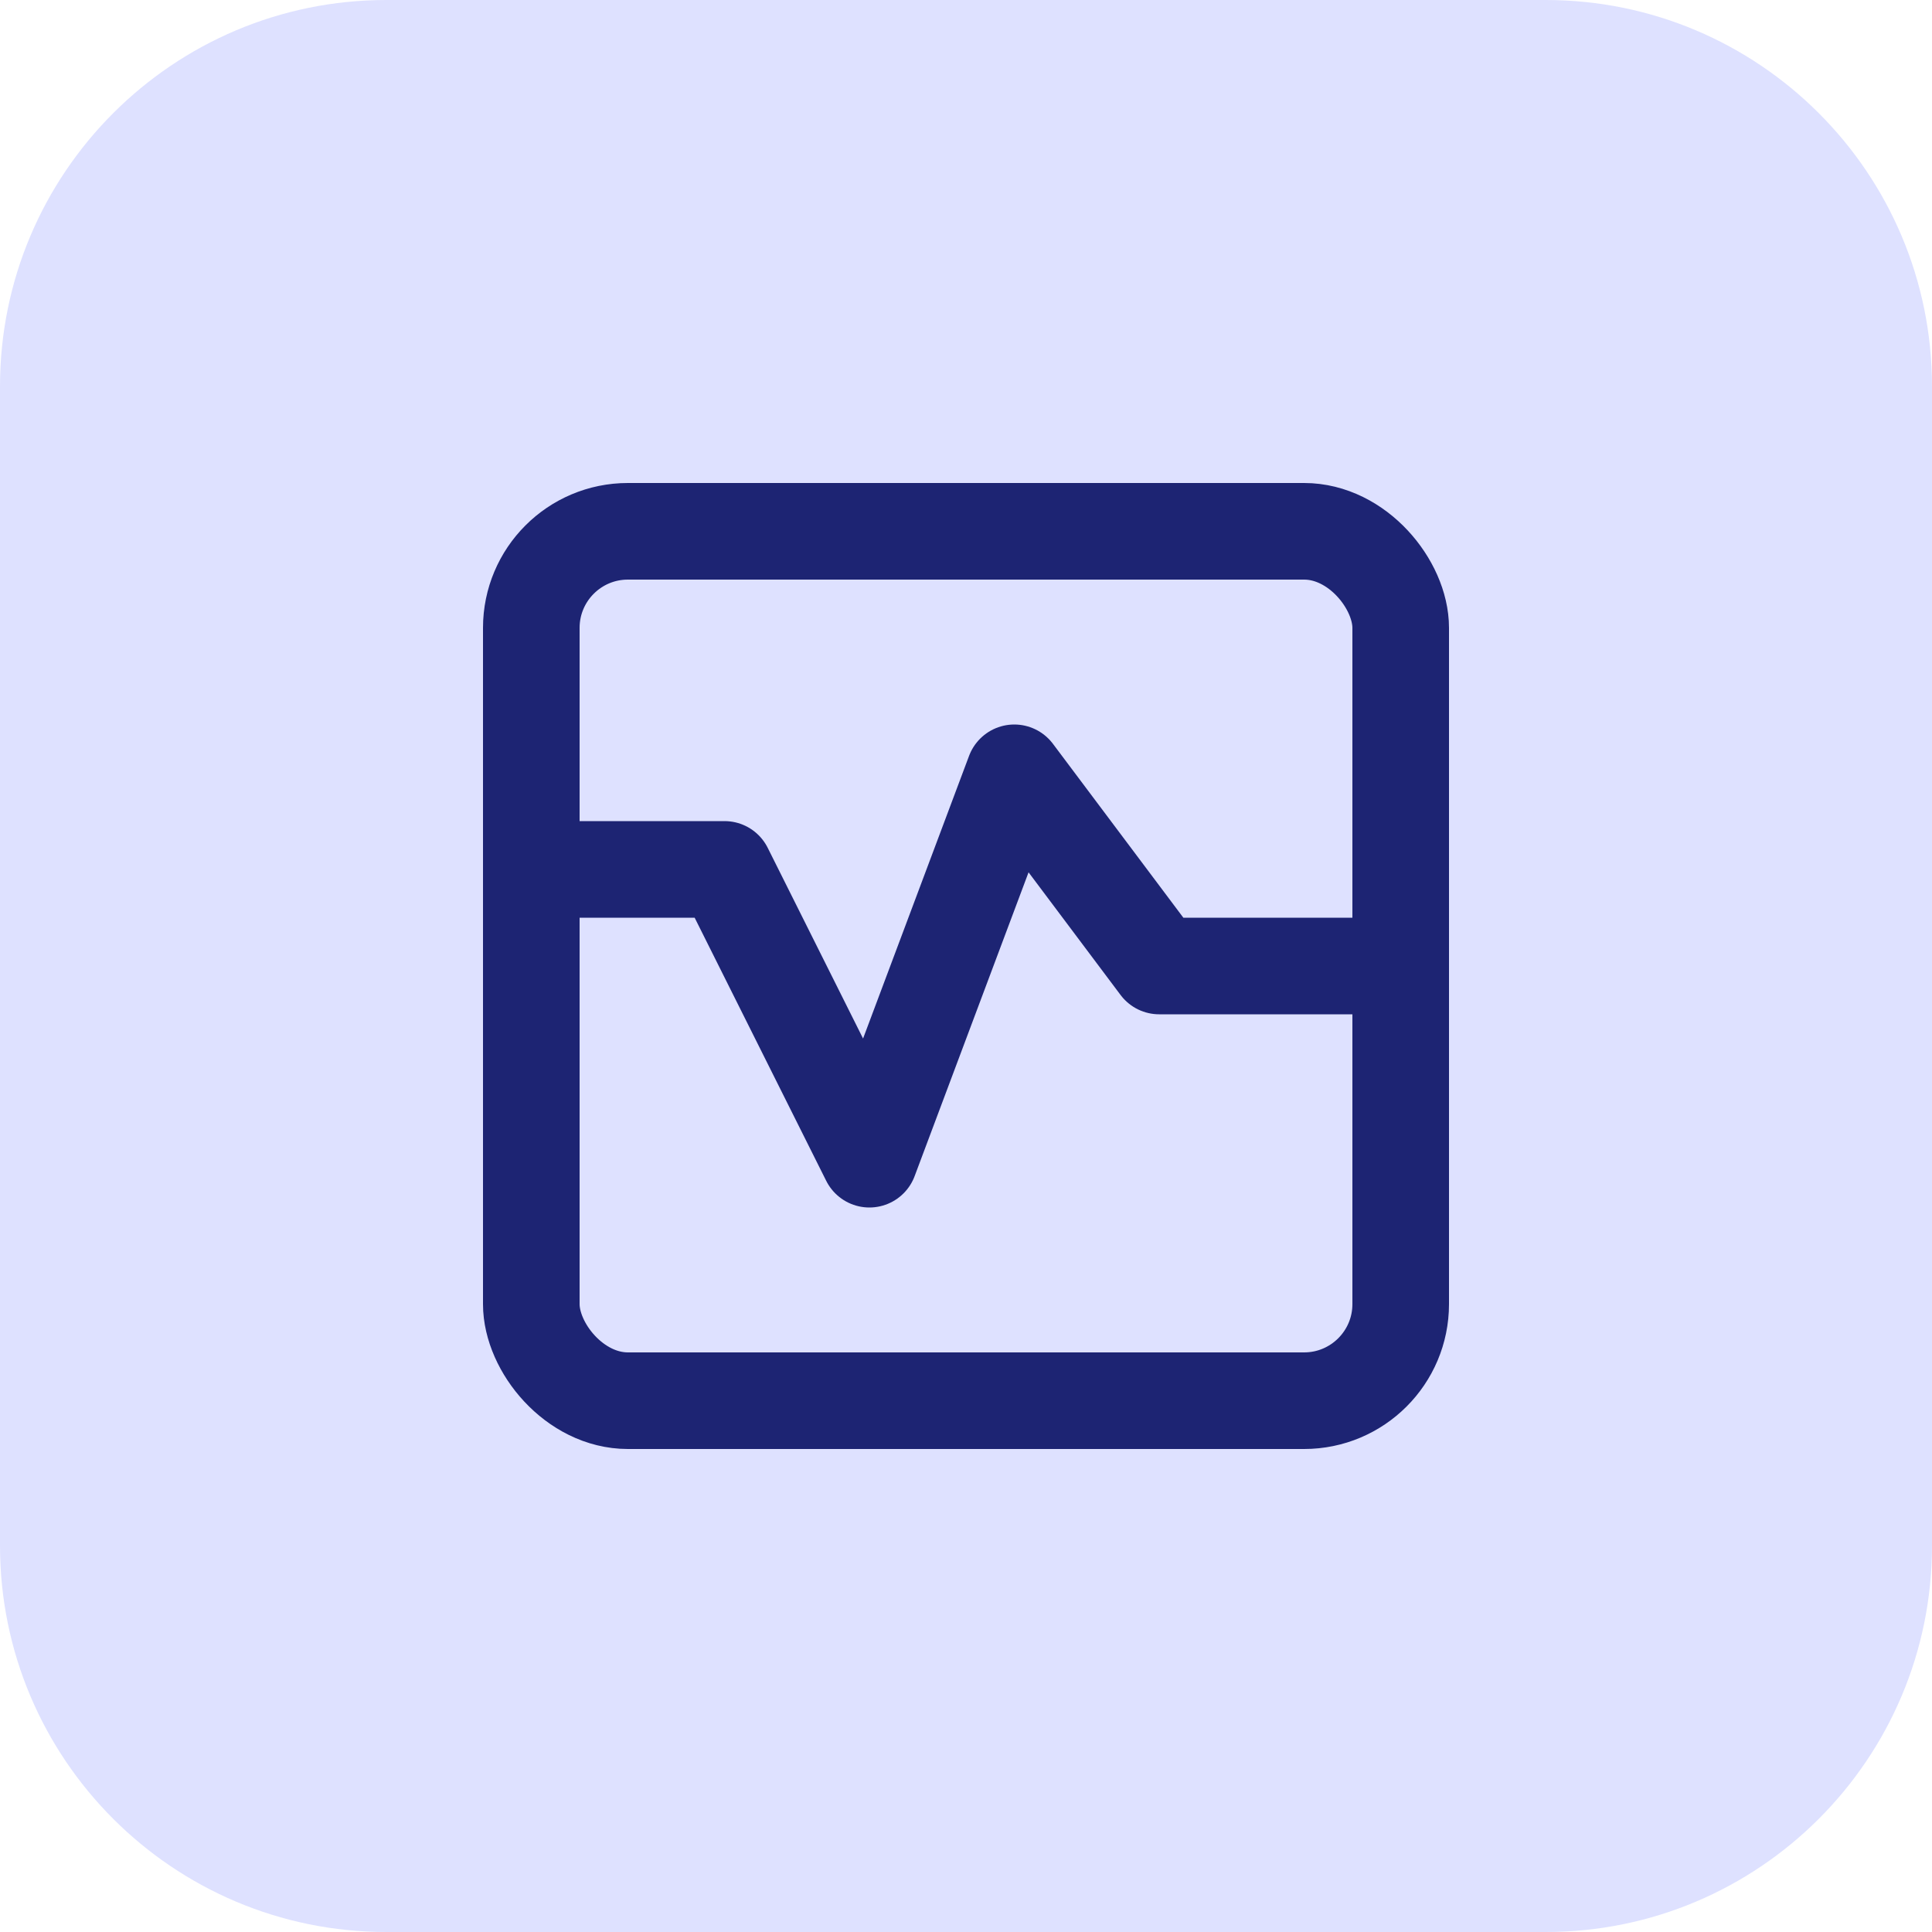
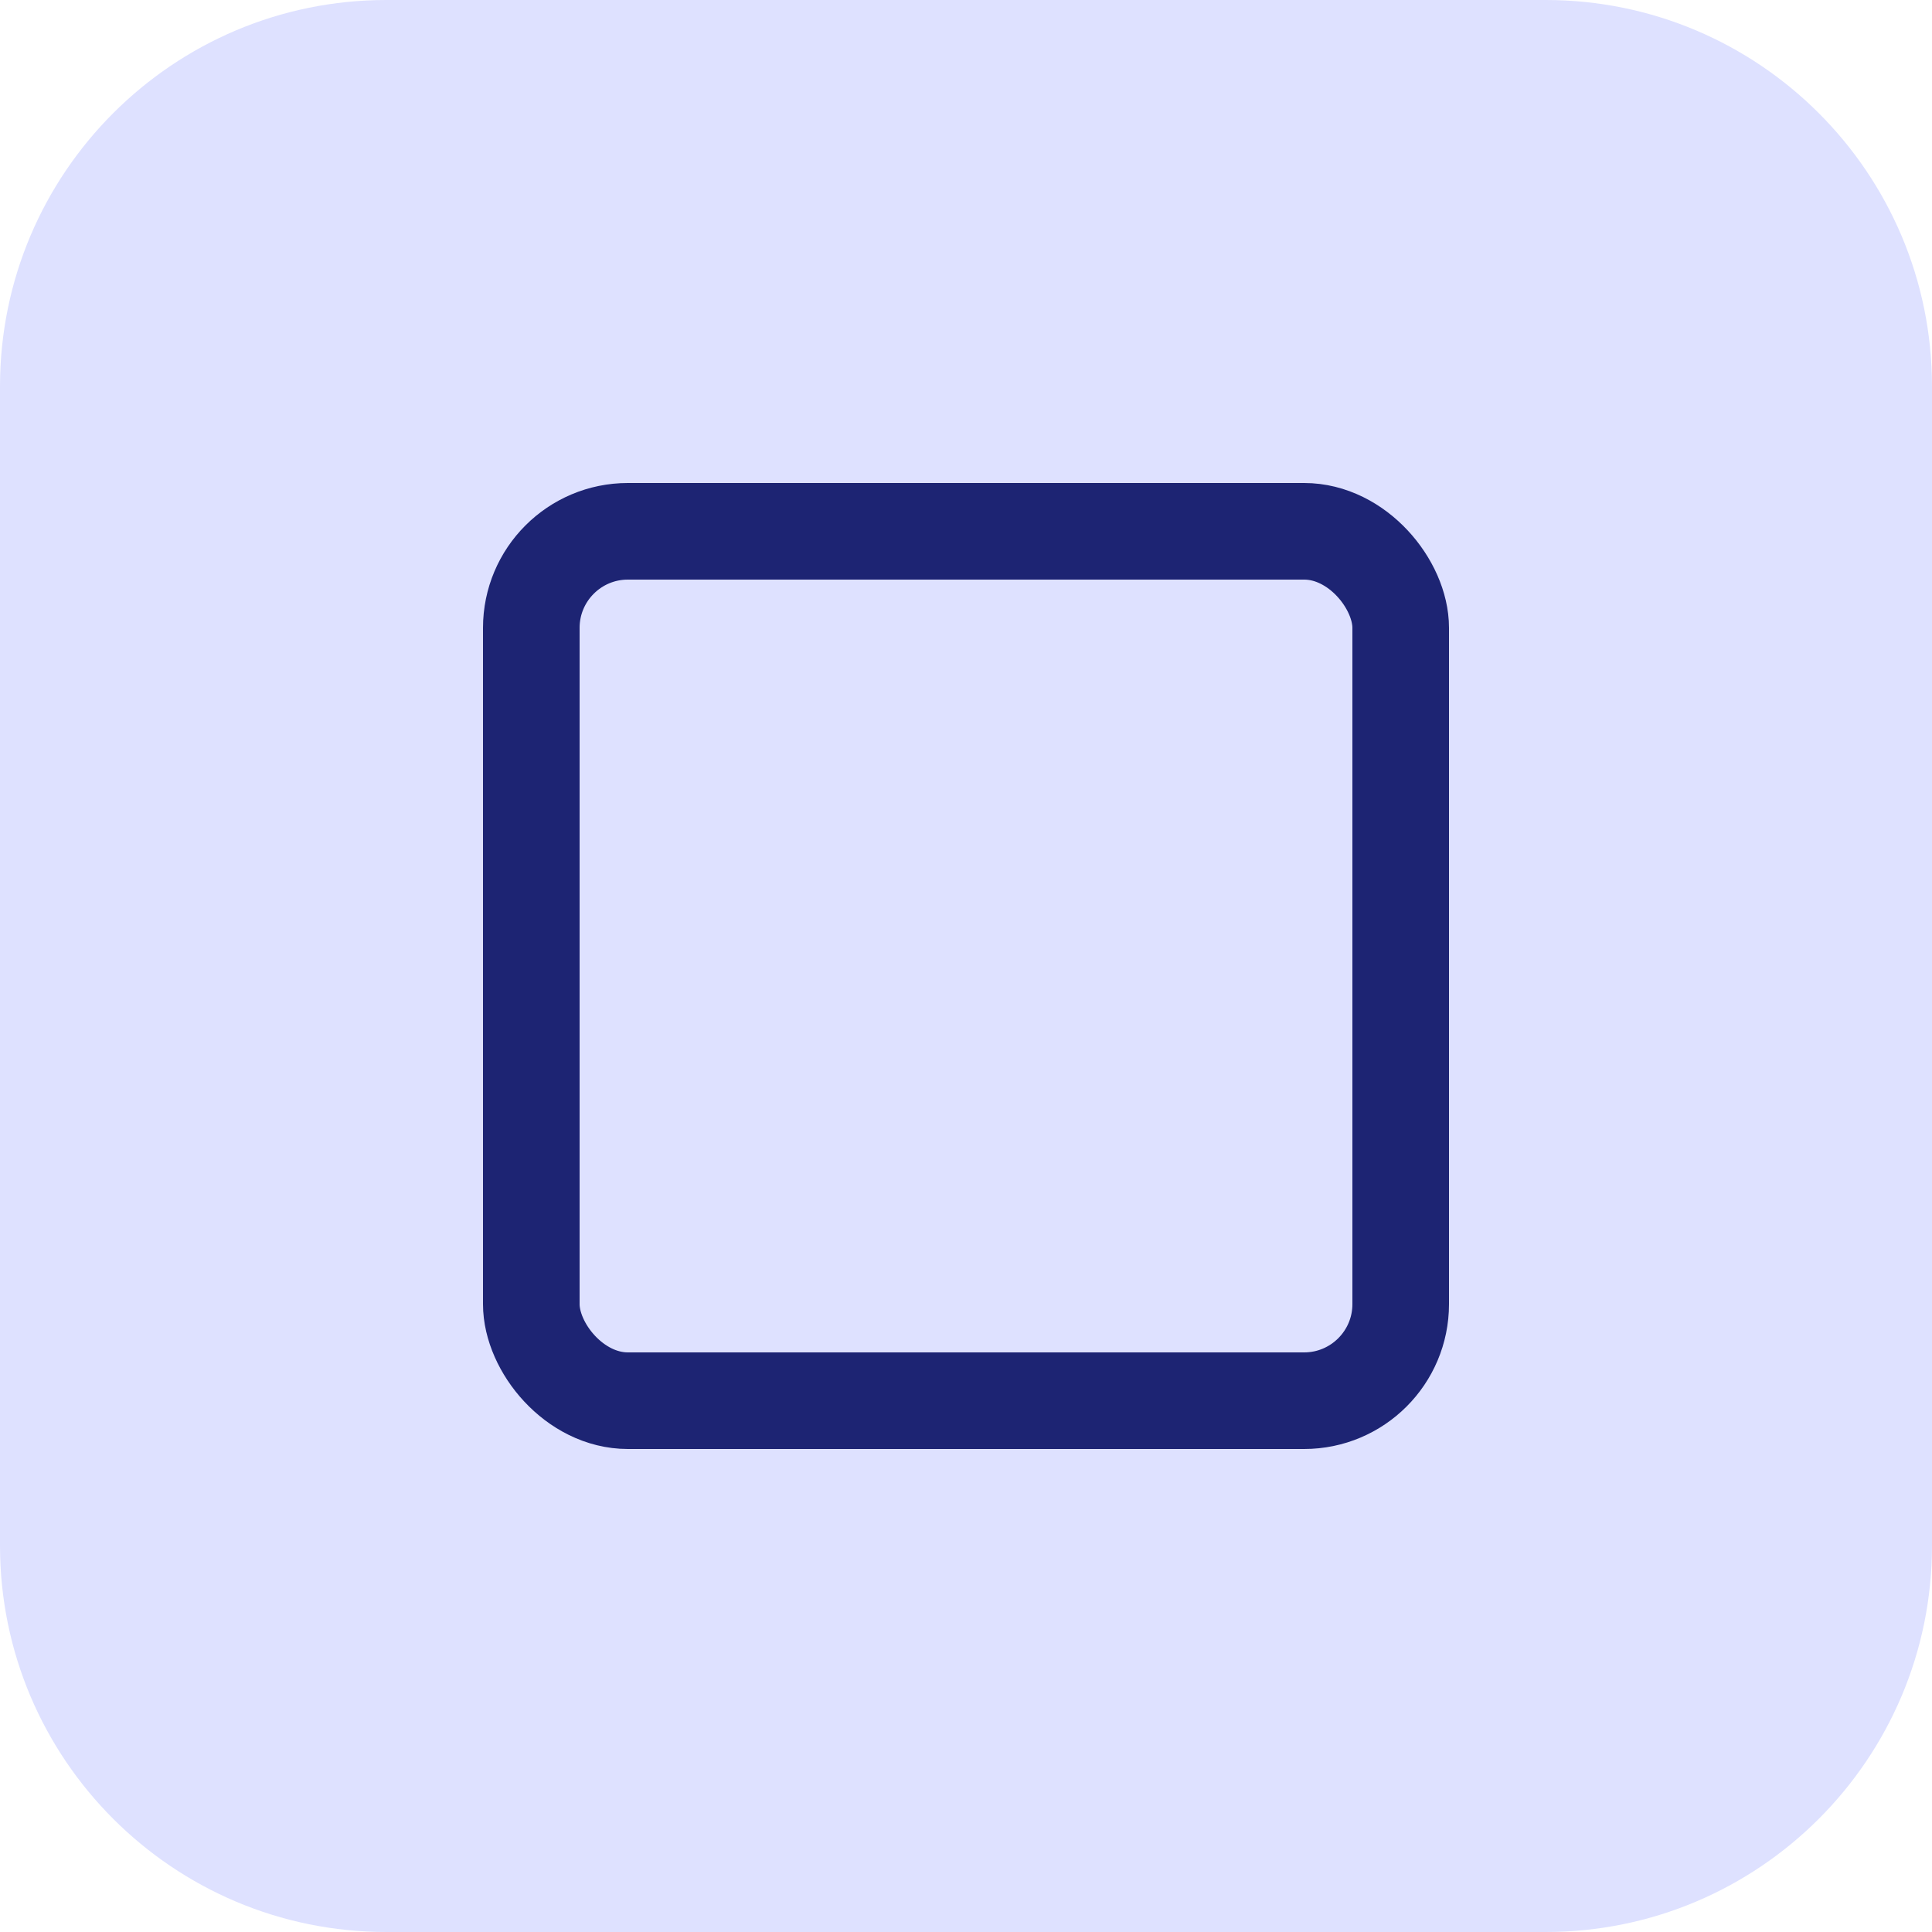
<svg xmlns="http://www.w3.org/2000/svg" width="40" height="40" viewBox="0 0 40 40" fill="none">
  <path d="M0 8C0 3.582 3.582 0 8 0H32C36.418 0 40 3.582 40 8V32C40 36.418 36.418 40 32 40H8C3.582 40 0 36.418 0 32V8Z" fill="#DEE1FF" />
-   <path d="M11 18L15 18L18 24L21 16L24 20L29 20" stroke="#1D2473" stroke-width="2" stroke-linecap="round" stroke-linejoin="round" />
  <rect x="11" y="11" width="18" height="18" rx="2" stroke="#1D2473" stroke-width="2" />
</svg>